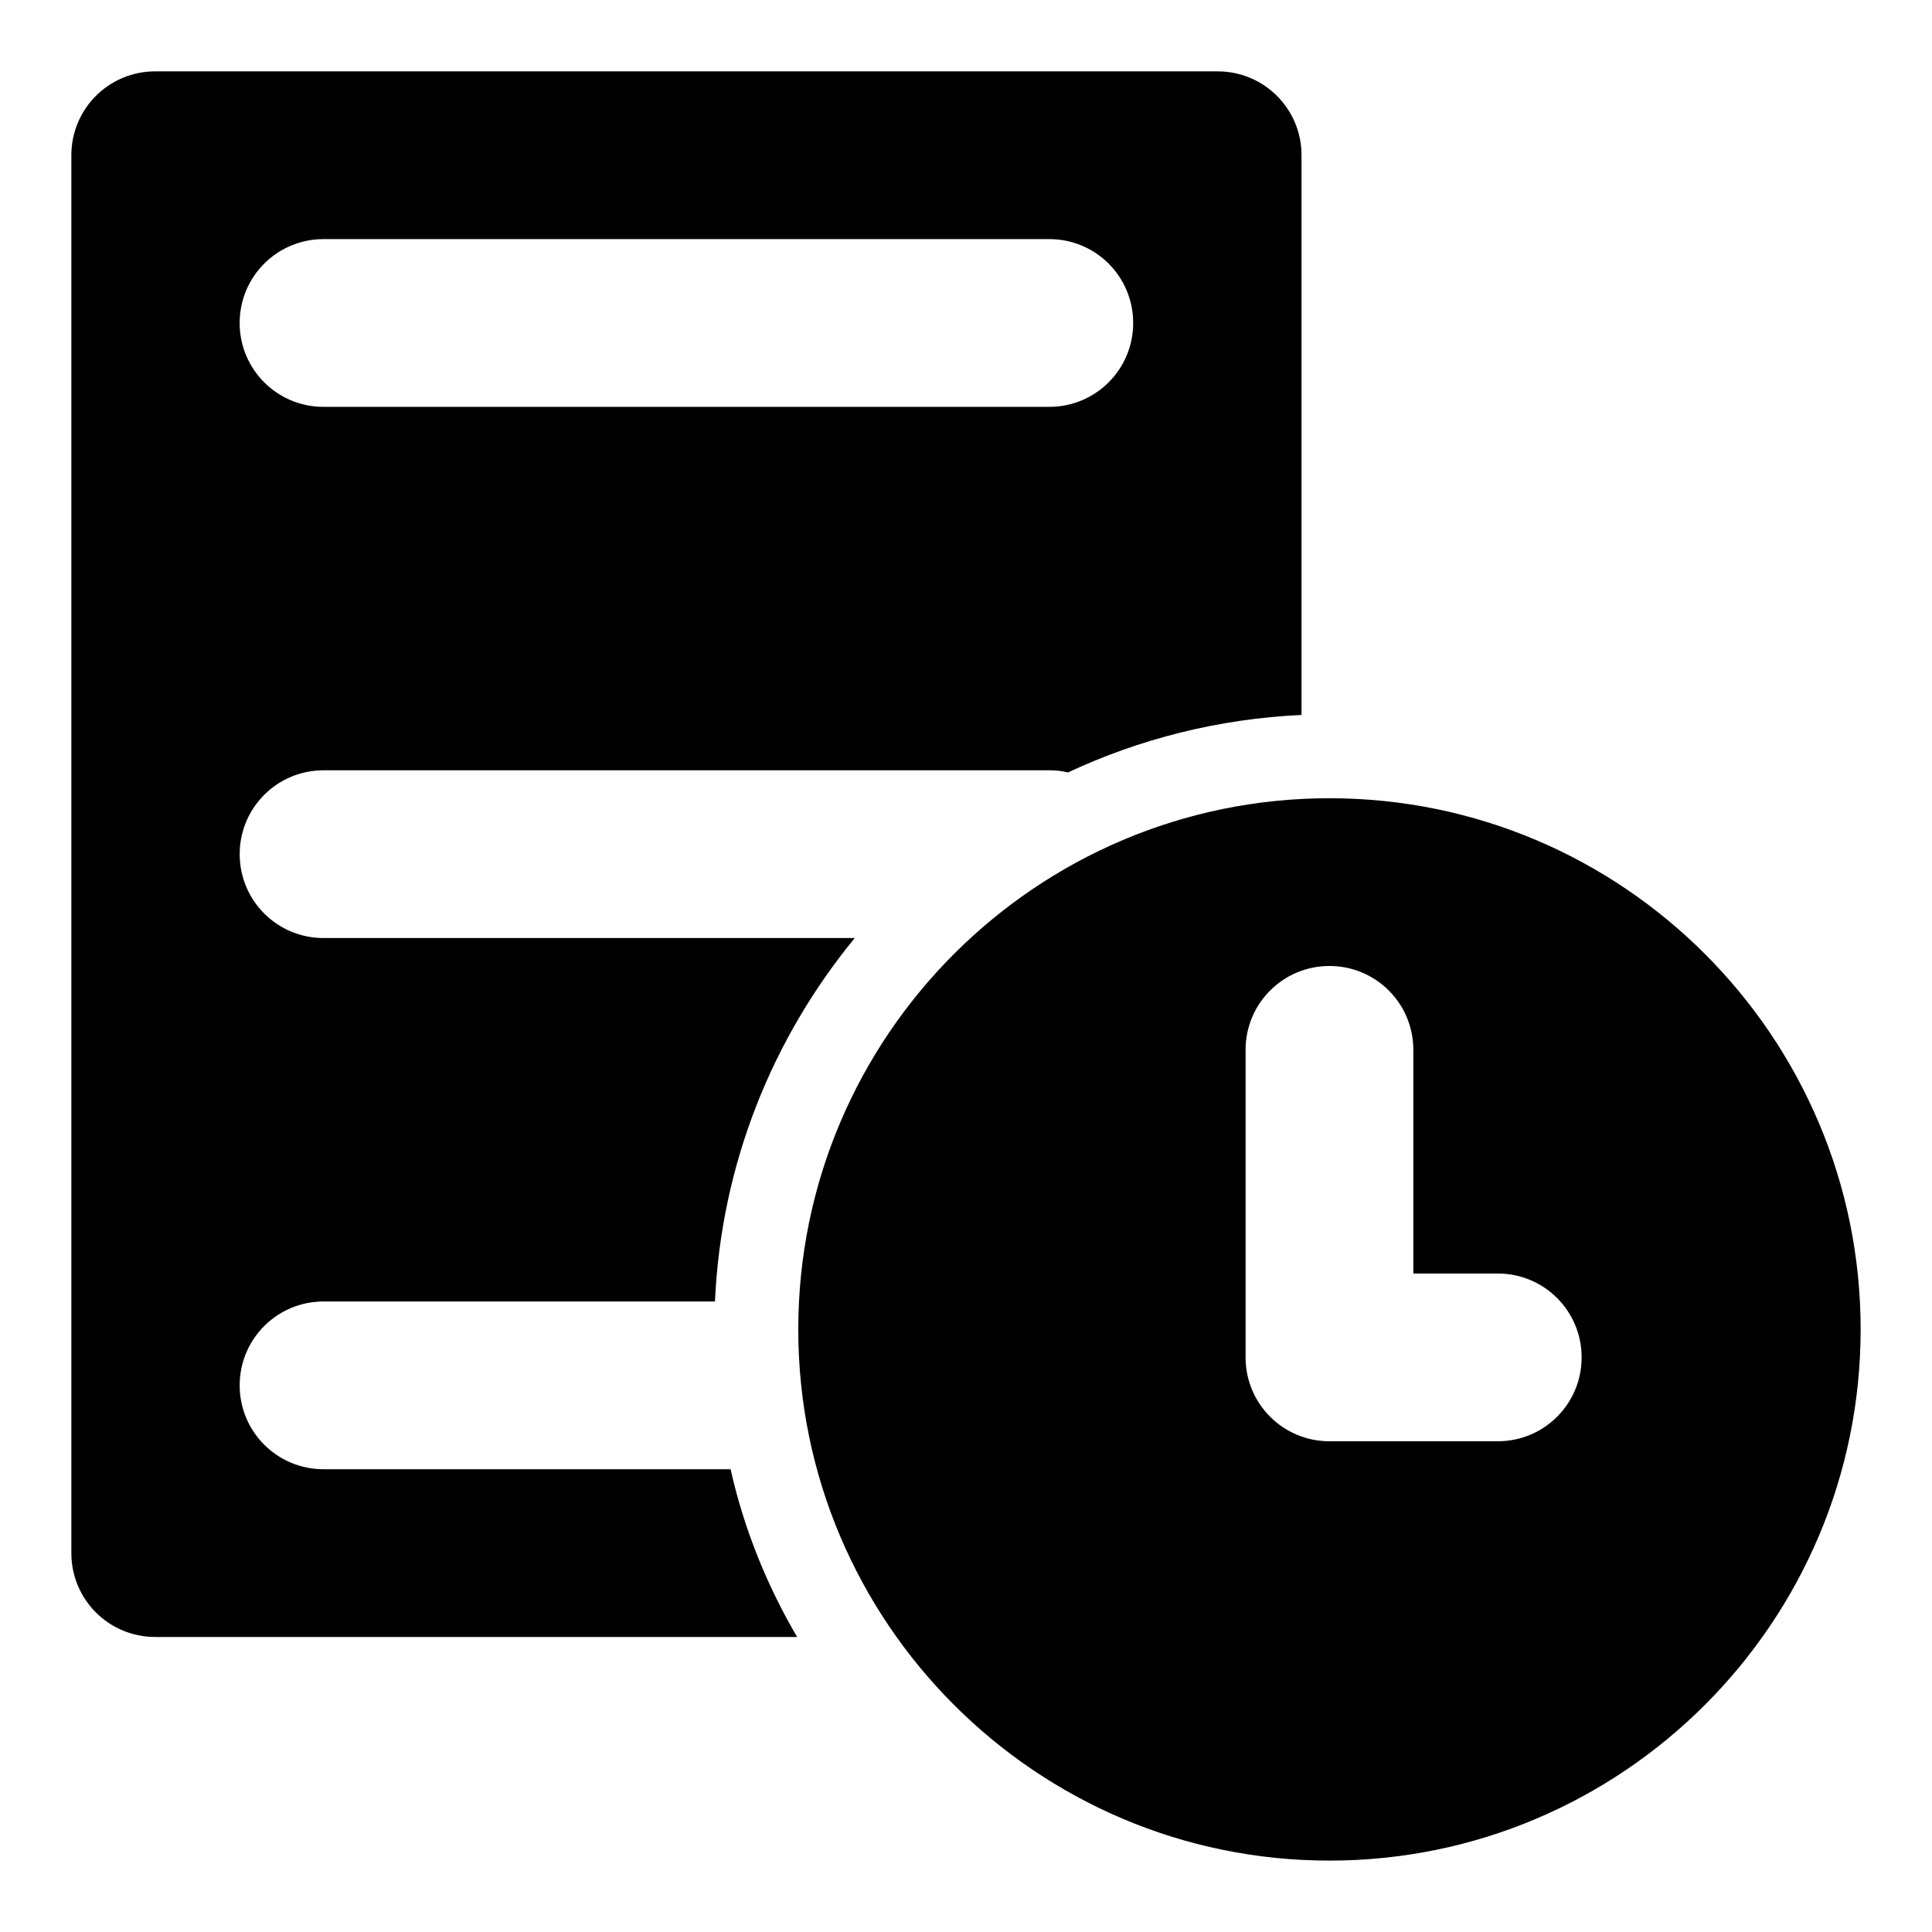
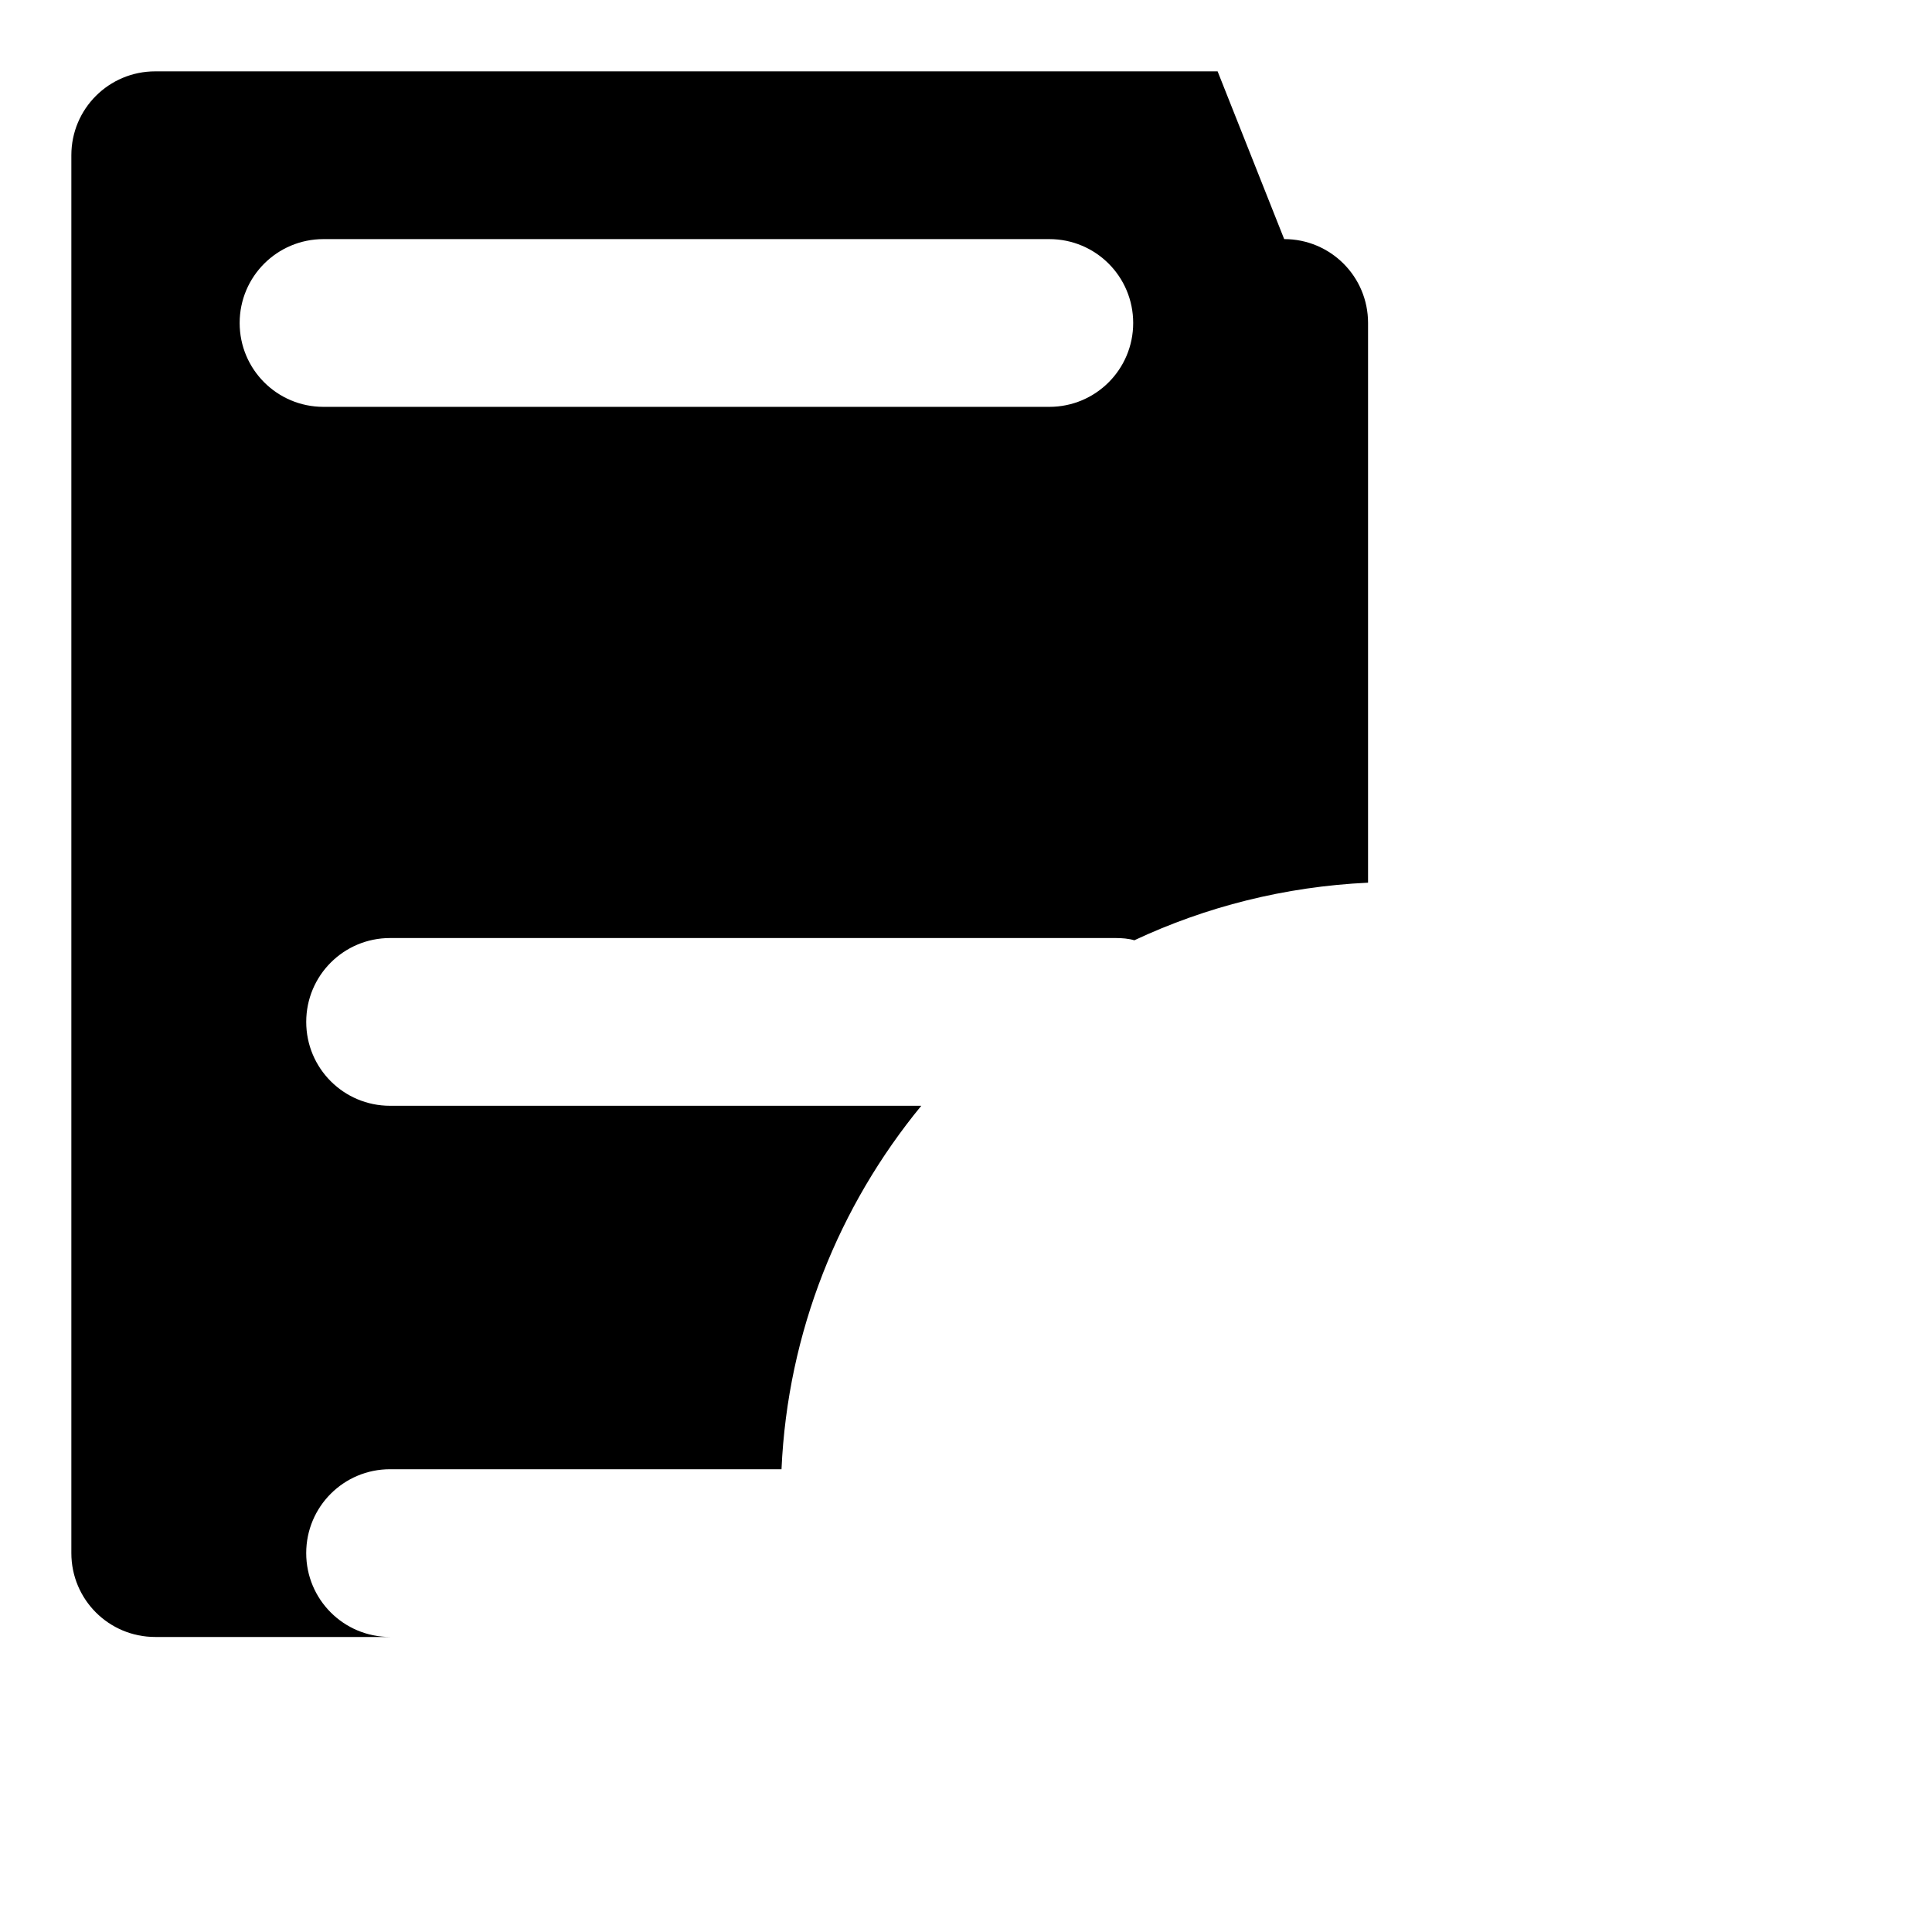
<svg xmlns="http://www.w3.org/2000/svg" fill="#000000" width="800px" height="800px" version="1.1" viewBox="144 144 512 512">
  <g>
-     <path d="m466.68 162.91h-281.54c-12.301 0-22.23 9.93-22.23 22.227v370.45c0 12.301 9.93 22.227 22.227 22.227h170.11c-8-13.633-14.078-28.598-17.633-44.453h-107.87c-12.301 0-22.227-9.93-22.227-22.227 0-12.301 9.93-22.227 22.227-22.227h103.73c1.629-36.453 15.262-69.793 37.043-96.316h-140.77c-12.301 0-22.227-9.93-22.227-22.227 0-12.301 9.93-22.227 22.227-22.227h192.34c1.629 0 3.406 0.148 4.891 0.594 18.969-8.891 39.859-14.227 61.938-15.262v-148.33c0-12.297-9.93-22.227-22.227-22.227zm-44.602 88.91h-192.34c-12.301 0-22.227-9.93-22.227-22.227 0-12.301 9.93-22.227 22.227-22.227h192.34c12.301 0 22.227 9.93 22.227 22.227s-9.93 22.227-22.227 22.227z" />
-     <path d="m496.32 355.54c-77.645 0-140.77 63.125-140.77 140.77s63.125 140.77 140.77 140.77c77.645 0 140.77-63.125 140.77-140.77s-63.125-140.77-140.77-140.77zm44.602 170.41h-44.602c-12.301 0-22.227-9.93-22.227-22.227v-81.5c0-12.301 9.93-22.227 22.227-22.227 12.301 0 22.227 9.93 22.227 22.227v59.273h22.375c12.301 0 22.227 9.93 22.227 22.227 0 12.301-9.93 22.227-22.227 22.227z" />
+     <path d="m466.68 162.91h-281.54c-12.301 0-22.23 9.93-22.23 22.227v370.45c0 12.301 9.93 22.227 22.227 22.227h170.11h-107.87c-12.301 0-22.227-9.93-22.227-22.227 0-12.301 9.93-22.227 22.227-22.227h103.73c1.629-36.453 15.262-69.793 37.043-96.316h-140.77c-12.301 0-22.227-9.93-22.227-22.227 0-12.301 9.93-22.227 22.227-22.227h192.34c1.629 0 3.406 0.148 4.891 0.594 18.969-8.891 39.859-14.227 61.938-15.262v-148.33c0-12.297-9.93-22.227-22.227-22.227zm-44.602 88.91h-192.34c-12.301 0-22.227-9.93-22.227-22.227 0-12.301 9.93-22.227 22.227-22.227h192.34c12.301 0 22.227 9.93 22.227 22.227s-9.93 22.227-22.227 22.227z" />
  </g>
</svg>